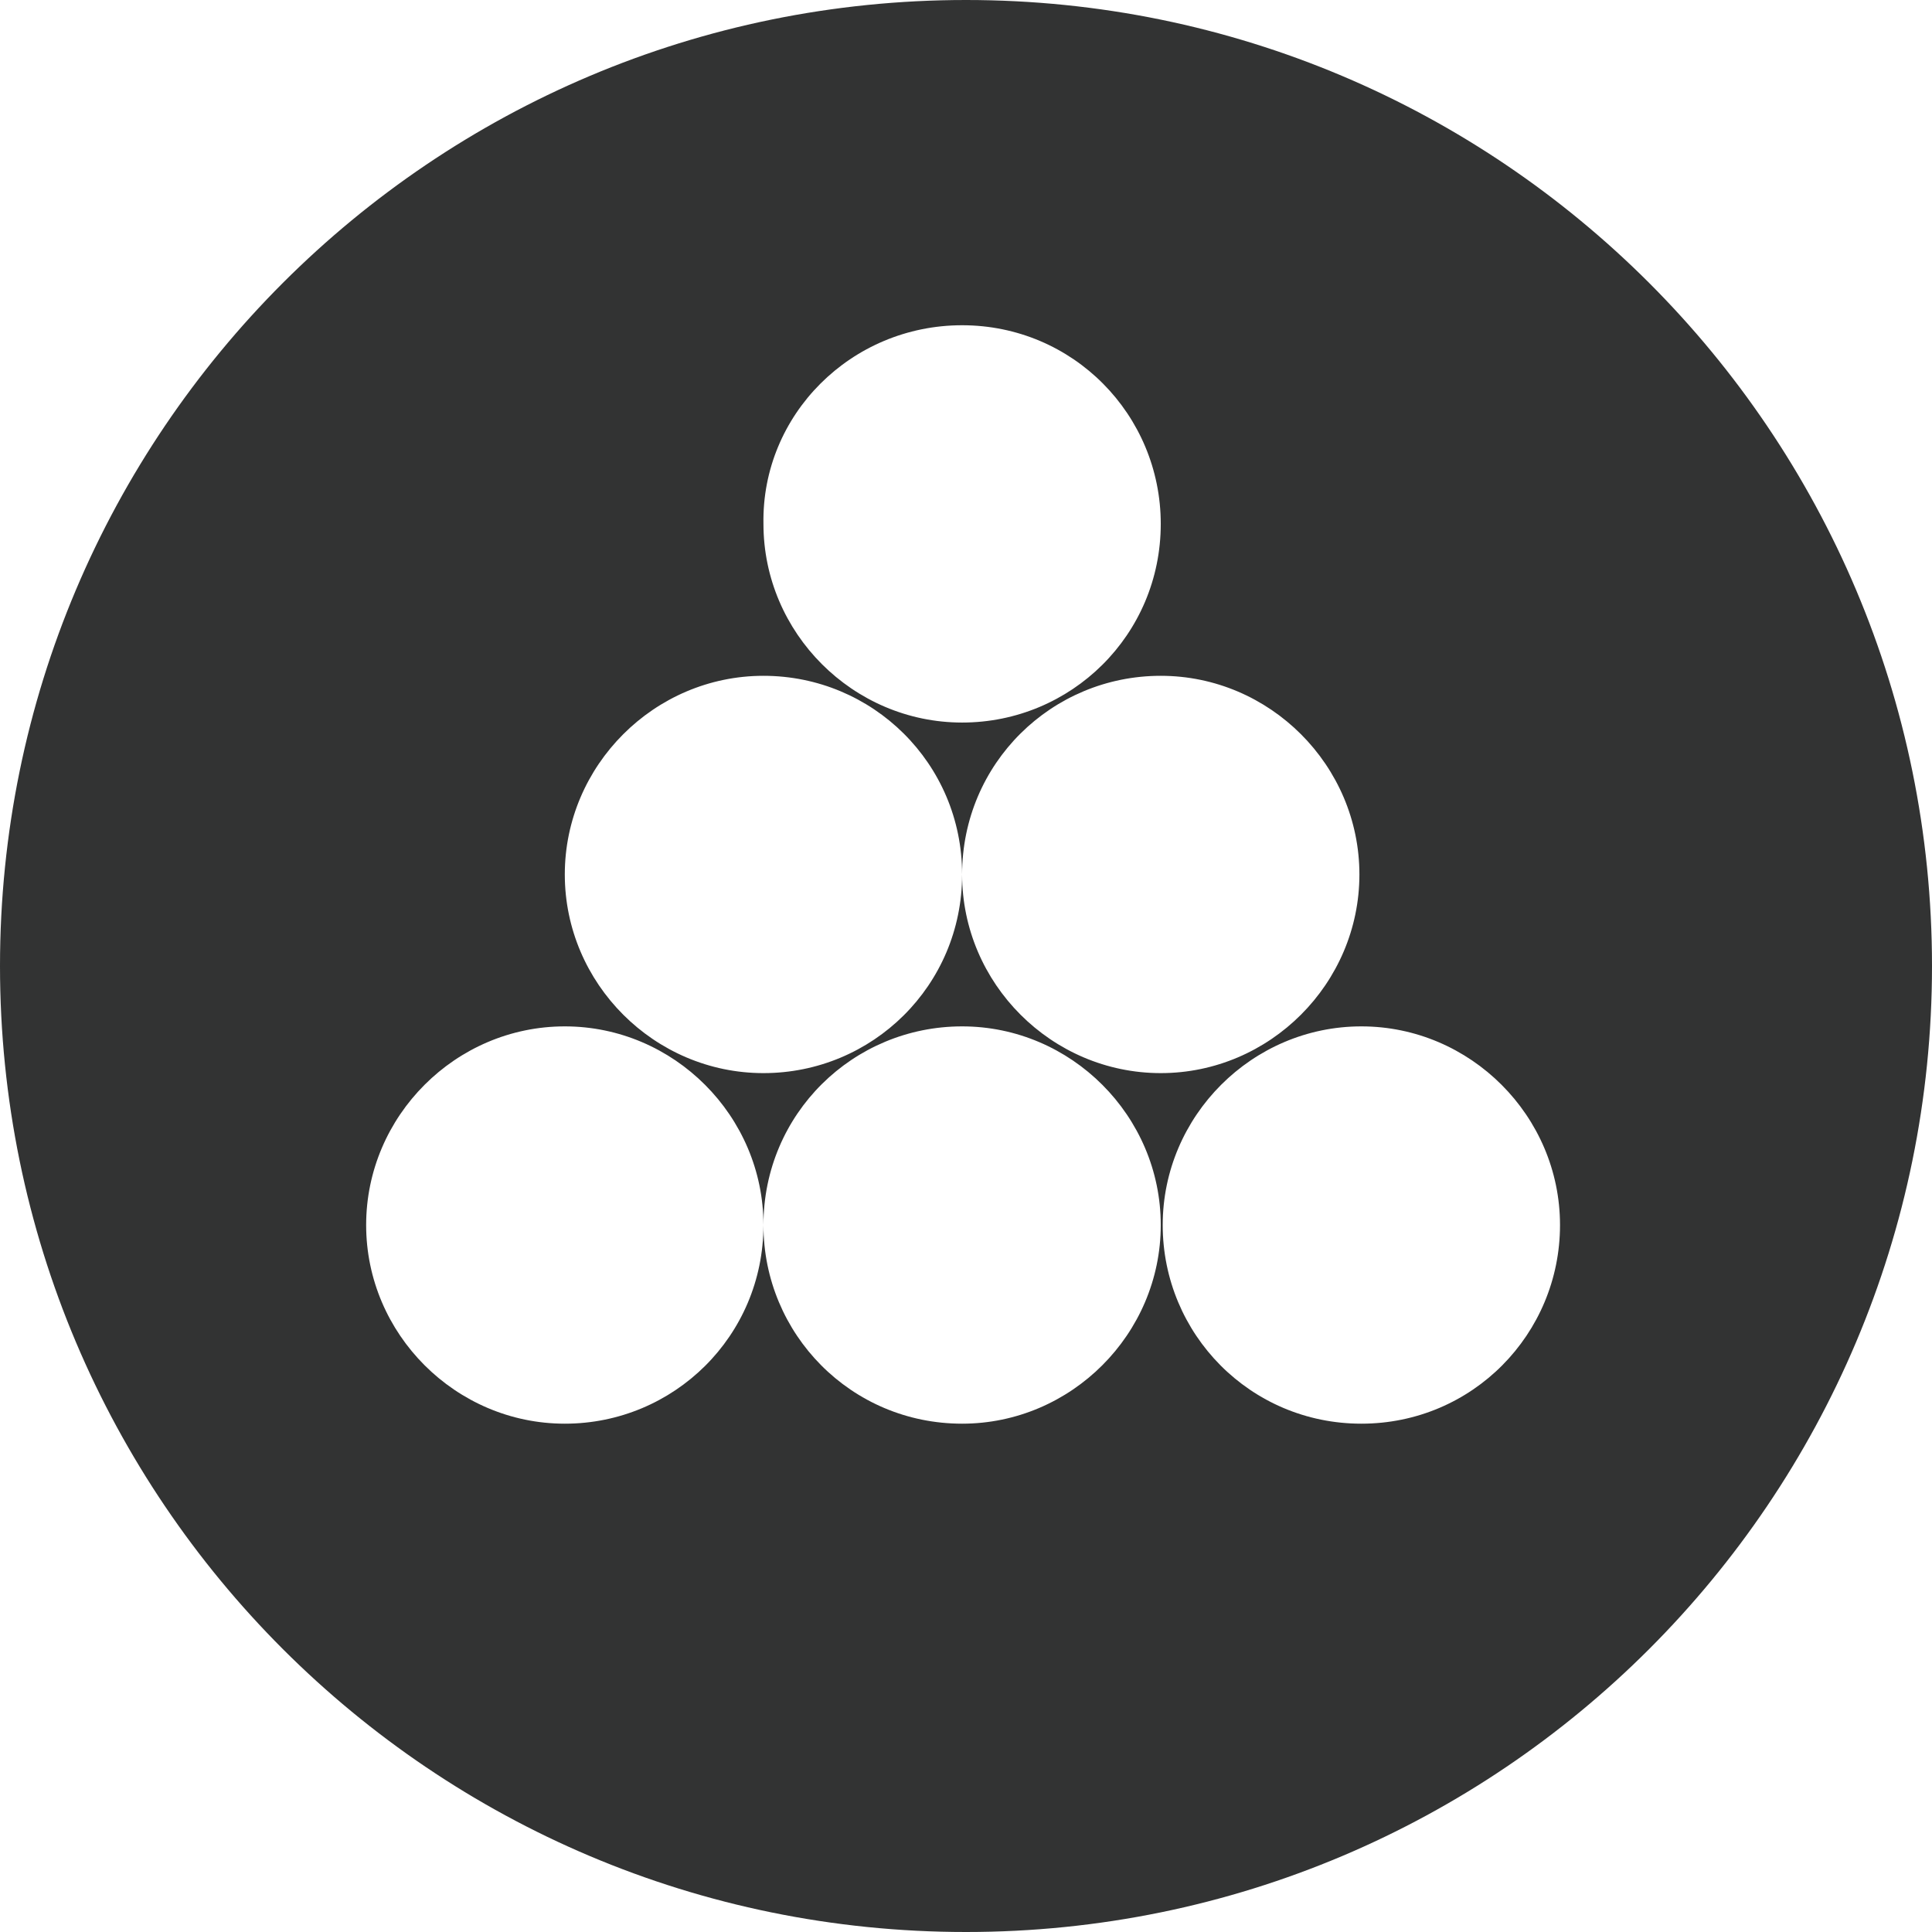
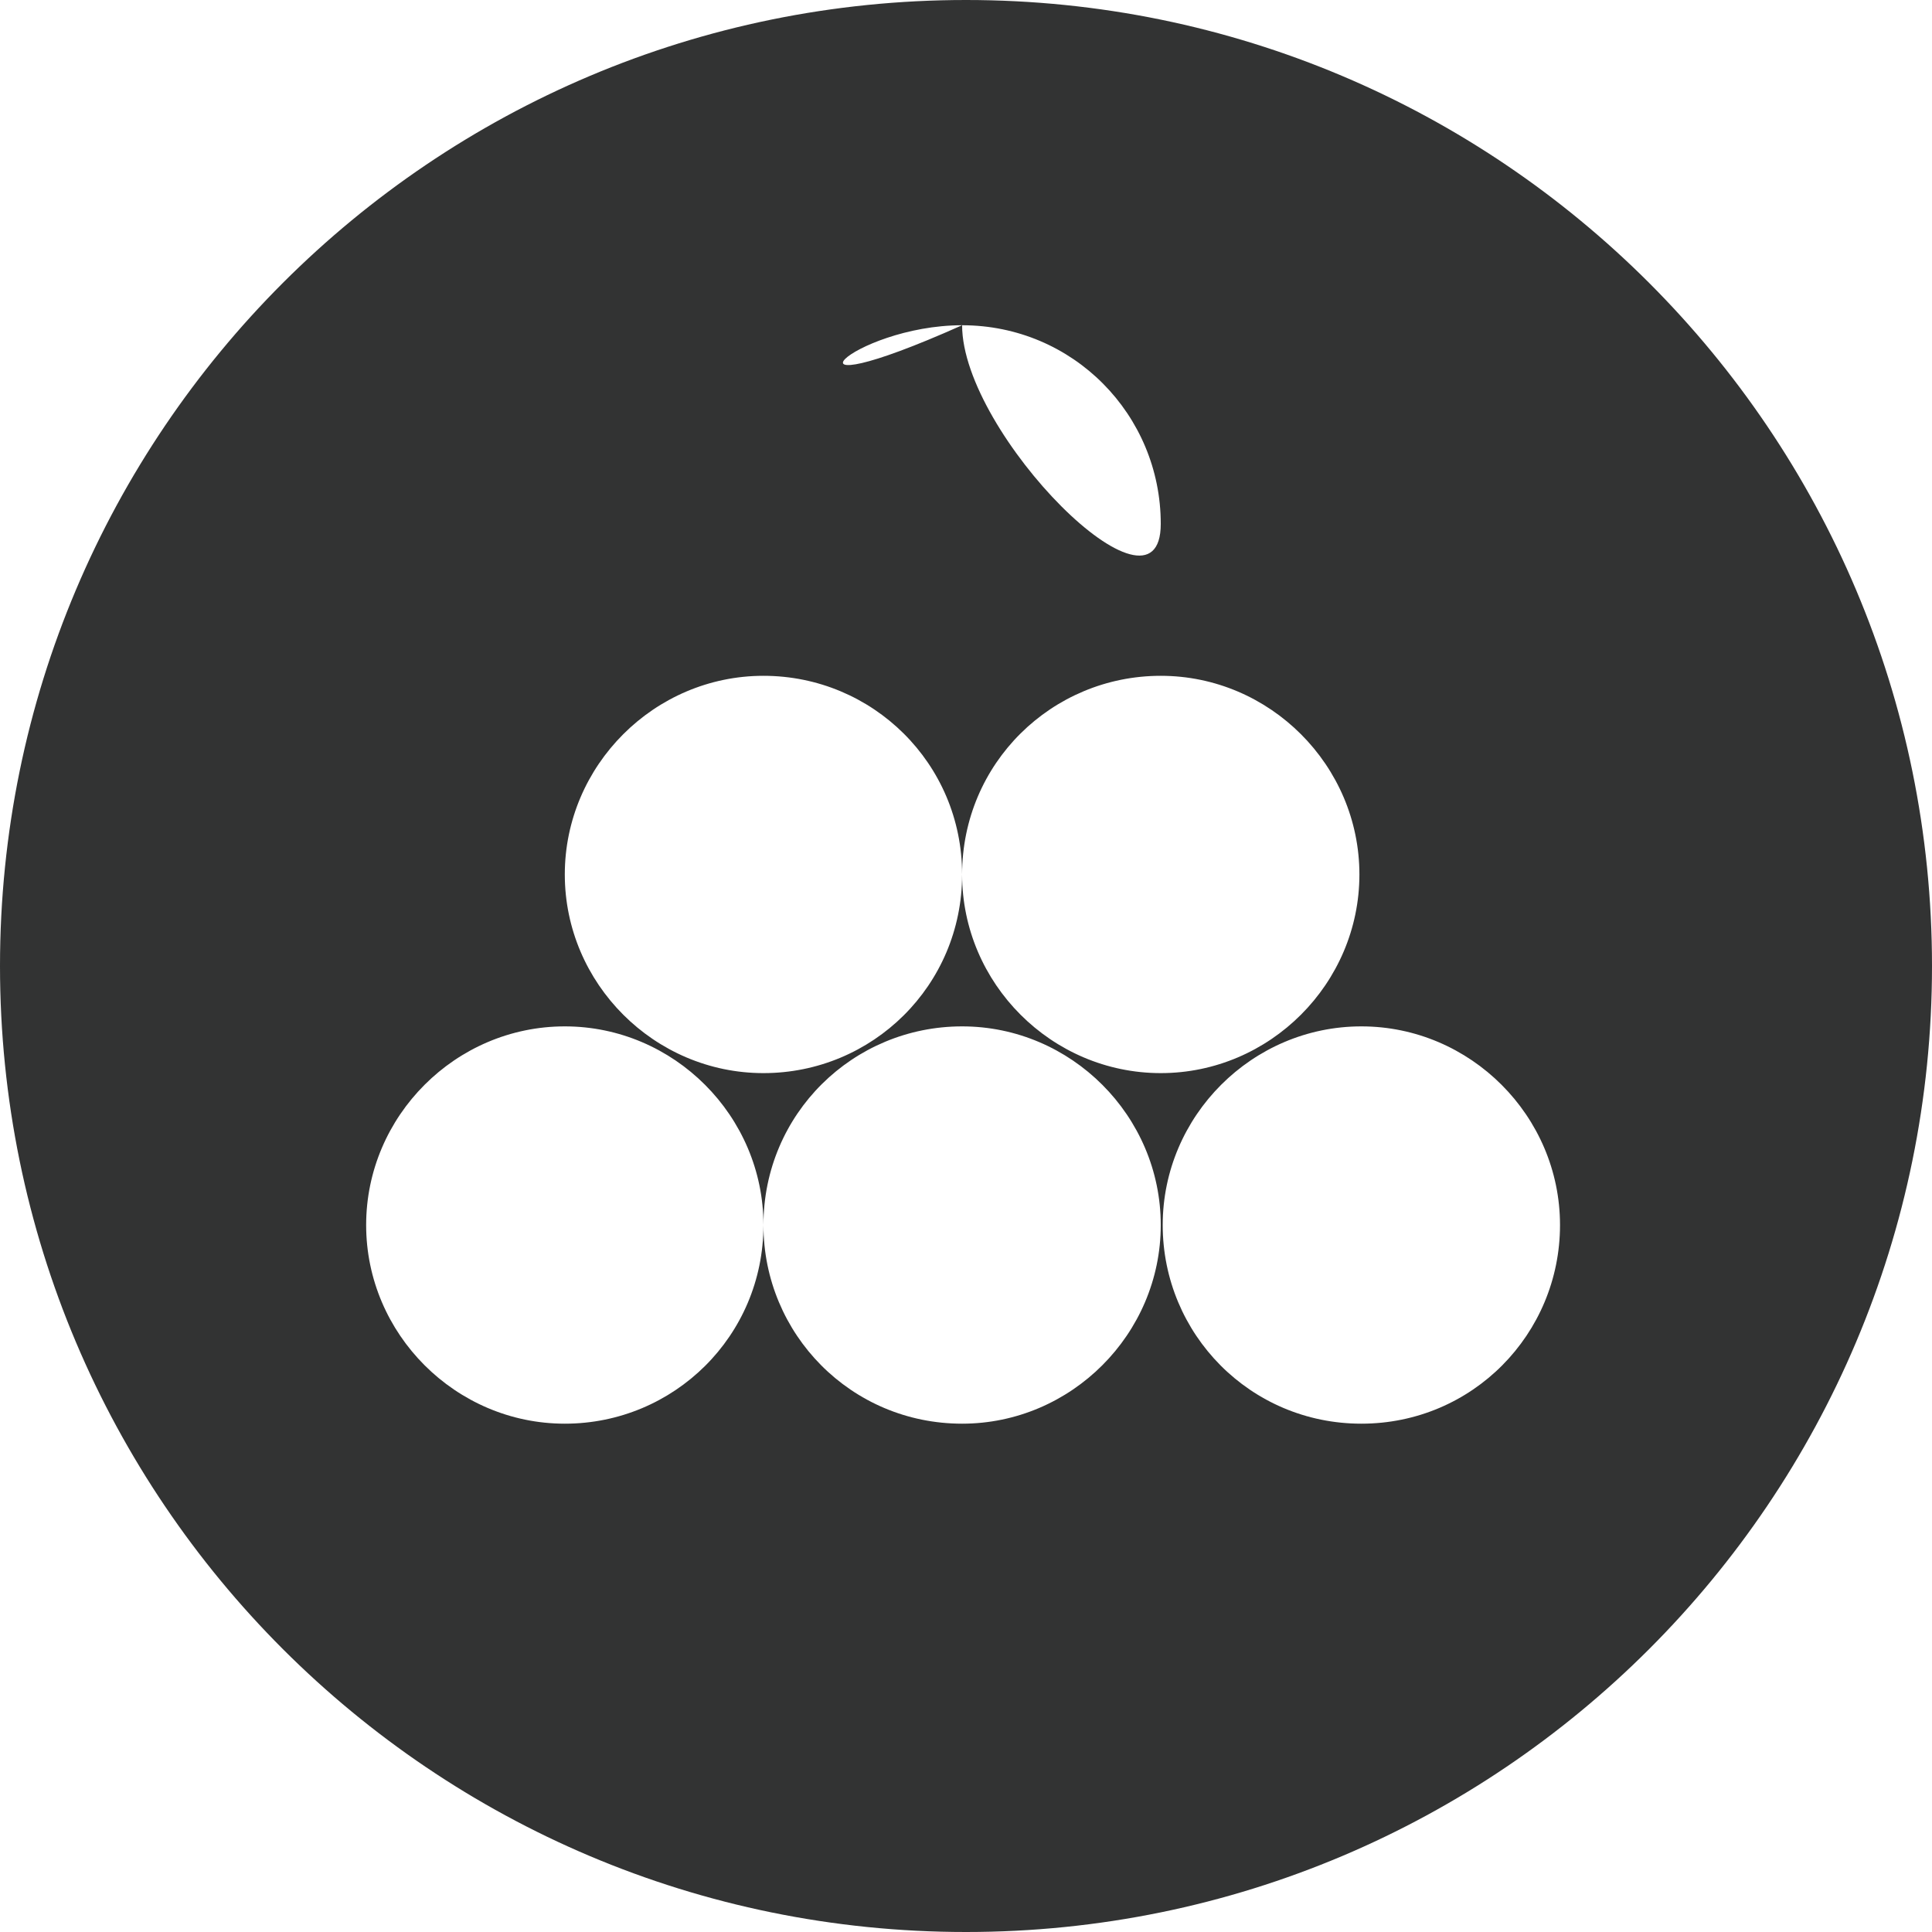
<svg xmlns="http://www.w3.org/2000/svg" version="1.1" id="图层_1" x="0px" y="0px" viewBox="0 0 99.2 99.2" style="enable-background:new 0 0 99.2 99.2;" xml:space="preserve">
  <style type="text/css">
	.st0{fill:#323333;}
</style>
  <title>画板 41</title>
-   <path class="st0" d="M49.6,0C22.2,0,0,22.2,0,49.6C0,77,22.2,99.2,49.6,99.2C77,99.2,99.2,77,99.2,49.6C99.2,22.2,77,0,49.6,0z   M49.4,16.7c5.7,0,10.2,4.6,10.2,10.2c0,5.7-4.6,10.2-10.2,10.2s-10.2-4.6-10.2-10.2C39.1,21.3,43.7,16.7,49.4,16.7z M49.4,73.1  c-5.7,0-10.2-4.6-10.2-10.2c0,5.7-4.6,10.2-10.2,10.2s-10.2-4.6-10.2-10.2s4.6-10.2,10.2-10.2s10.2,4.6,10.2,10.2  c0-5.7,4.6-10.2,10.2-10.2s10.2,4.6,10.2,10.2S55,73.1,49.4,73.1z M49.4,44.9c0,5.7-4.6,10.2-10.2,10.2s-10.2-4.6-10.2-10.2  s4.6-10.2,10.2-10.2S49.4,39.2,49.4,44.9c0-5.7,4.6-10.2,10.2-10.2s10.2,4.6,10.2,10.2s-4.6,10.2-10.2,10.2S49.4,50.5,49.4,44.9z   M69.9,73.1c-5.7,0-10.2-4.6-10.2-10.2s4.6-10.2,10.2-10.2s10.2,4.6,10.2,10.2S75.6,73.1,69.9,73.1z" />
+   <path class="st0" d="M49.6,0C22.2,0,0,22.2,0,49.6C0,77,22.2,99.2,49.6,99.2C77,99.2,99.2,77,99.2,49.6C99.2,22.2,77,0,49.6,0z   M49.4,16.7c5.7,0,10.2,4.6,10.2,10.2s-10.2-4.6-10.2-10.2C39.1,21.3,43.7,16.7,49.4,16.7z M49.4,73.1  c-5.7,0-10.2-4.6-10.2-10.2c0,5.7-4.6,10.2-10.2,10.2s-10.2-4.6-10.2-10.2s4.6-10.2,10.2-10.2s10.2,4.6,10.2,10.2  c0-5.7,4.6-10.2,10.2-10.2s10.2,4.6,10.2,10.2S55,73.1,49.4,73.1z M49.4,44.9c0,5.7-4.6,10.2-10.2,10.2s-10.2-4.6-10.2-10.2  s4.6-10.2,10.2-10.2S49.4,39.2,49.4,44.9c0-5.7,4.6-10.2,10.2-10.2s10.2,4.6,10.2,10.2s-4.6,10.2-10.2,10.2S49.4,50.5,49.4,44.9z   M69.9,73.1c-5.7,0-10.2-4.6-10.2-10.2s4.6-10.2,10.2-10.2s10.2,4.6,10.2,10.2S75.6,73.1,69.9,73.1z" />
</svg>